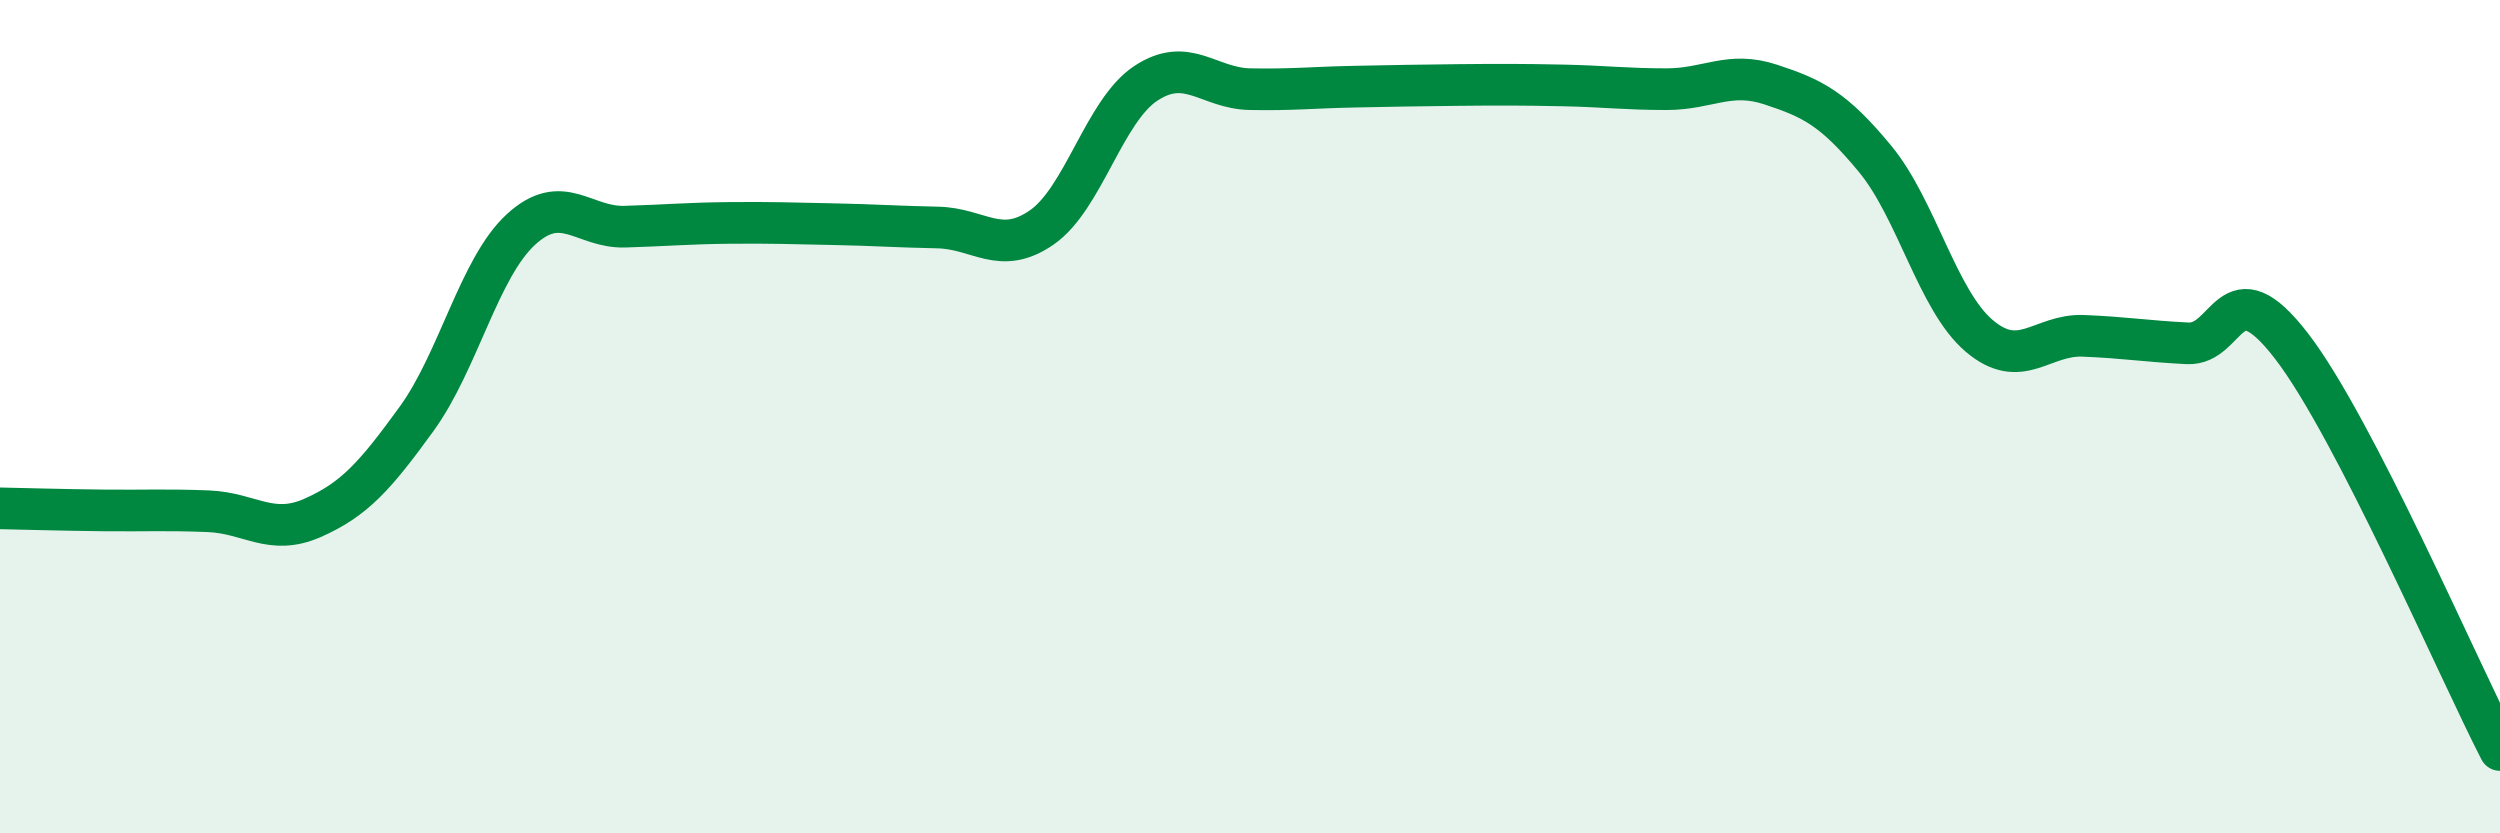
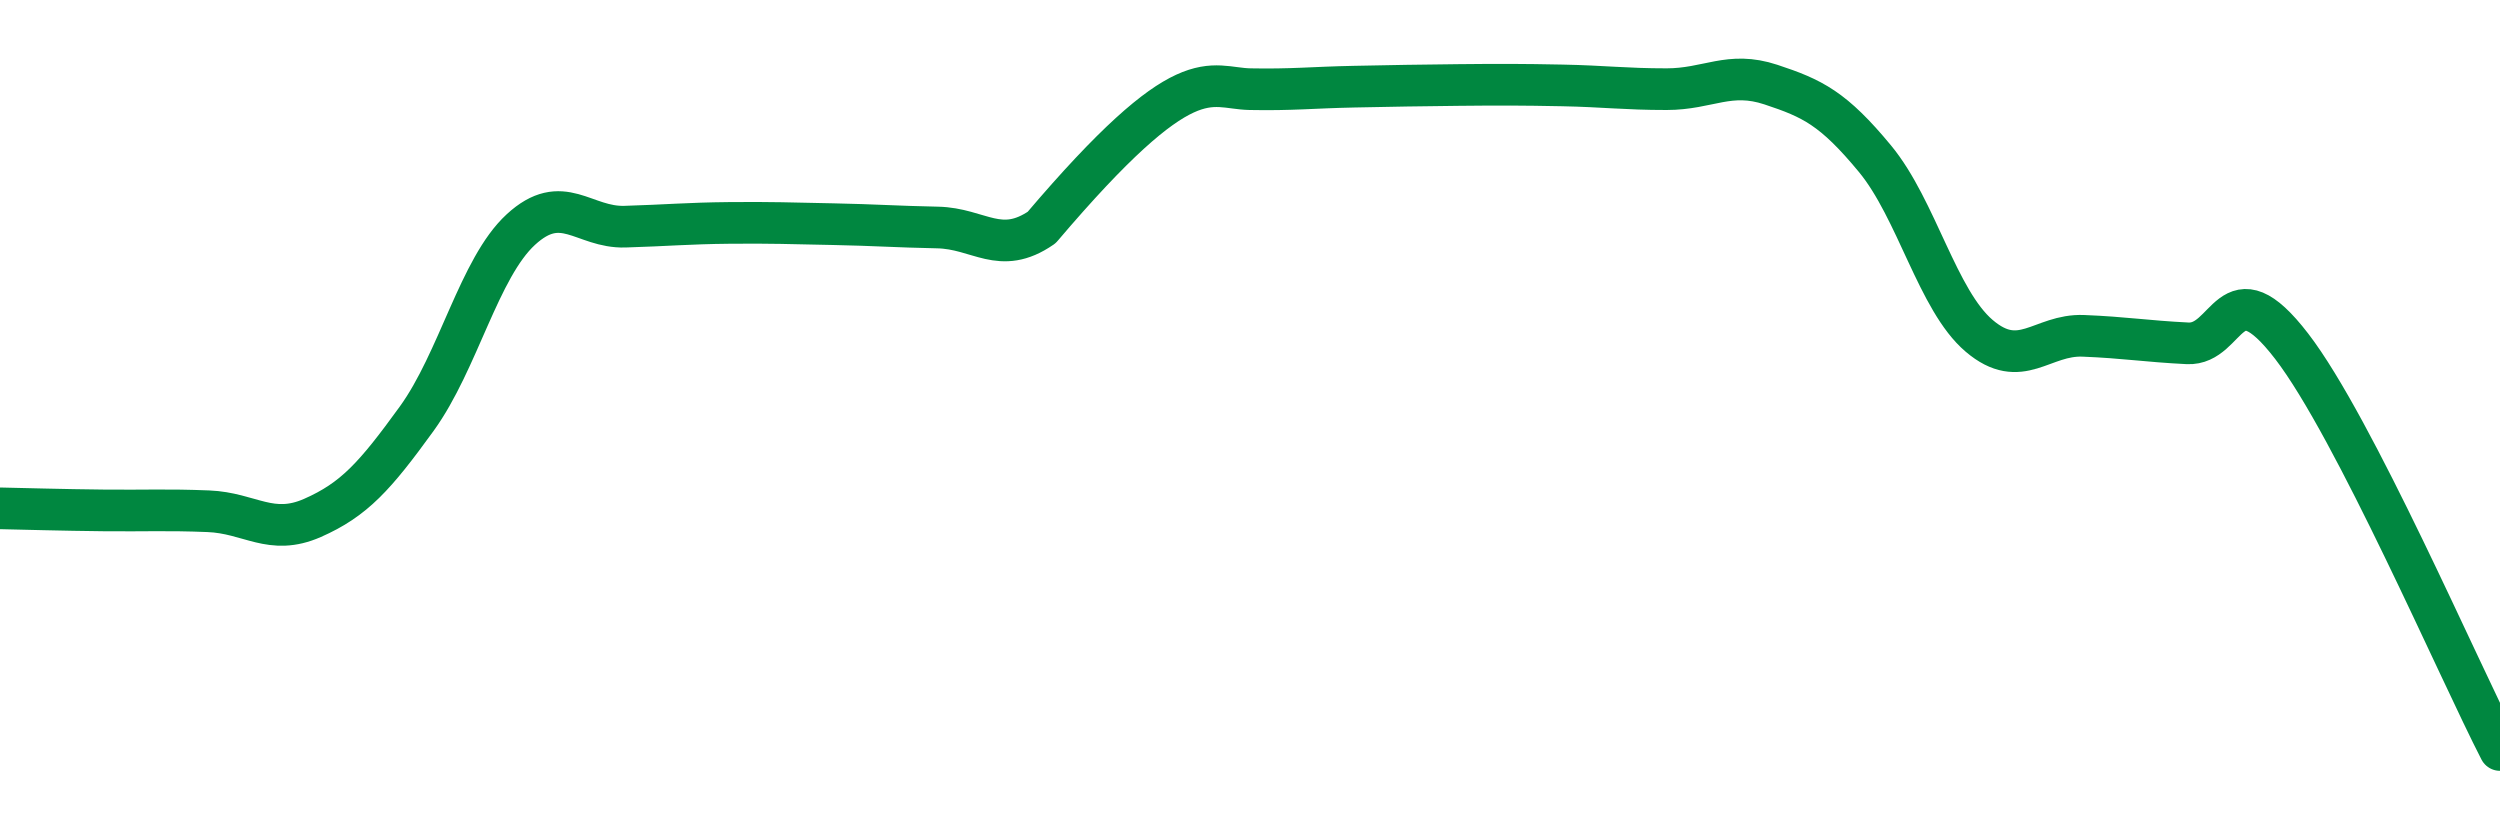
<svg xmlns="http://www.w3.org/2000/svg" width="60" height="20" viewBox="0 0 60 20">
-   <path d="M 0,12.2 C 0.5,12.21 1.5,12.24 2.5,12.25 C 3.5,12.26 4,12.23 5,12.27 C 6,12.31 6.5,12.87 7.5,12.43 C 8.5,11.99 9,11.43 10,10.05 C 11,8.67 11.5,6.43 12.5,5.51 C 13.5,4.59 14,5.47 15,5.44 C 16,5.41 16.5,5.36 17.5,5.35 C 18.5,5.34 19,5.36 20,5.38 C 21,5.4 21.5,5.44 22.5,5.46 C 23.5,5.48 24,6.15 25,5.46 C 26,4.77 26.5,2.66 27.5,2 C 28.5,1.34 29,2.12 30,2.14 C 31,2.16 31.5,2.1 32.5,2.08 C 33.5,2.06 34,2.05 35,2.04 C 36,2.03 36.5,2.03 37.5,2.05 C 38.5,2.07 39,2.14 40,2.14 C 41,2.14 41.5,1.7 42.5,2.03 C 43.5,2.36 44,2.6 45,3.81 C 46,5.02 46.5,7.21 47.5,8.06 C 48.5,8.91 49,8.02 50,8.06 C 51,8.1 51.5,8.19 52.5,8.24 C 53.5,8.29 53.5,6.36 55,8.31 C 56.5,10.26 59,16.06 60,18L60 20L0 20Z" fill="#008740" opacity="0.1" stroke-linecap="round" stroke-linejoin="round" />
-   <path d="M 0,12.2 C 0.5,12.21 1.5,12.24 2.5,12.25 C 3.5,12.26 4,12.23 5,12.27 C 6,12.31 6.5,12.87 7.5,12.43 C 8.5,11.99 9,11.43 10,10.05 C 11,8.67 11.5,6.43 12.5,5.51 C 13.5,4.59 14,5.47 15,5.44 C 16,5.41 16.5,5.36 17.5,5.35 C 18.5,5.34 19,5.36 20,5.38 C 21,5.4 21.5,5.44 22.5,5.46 C 23.5,5.48 24,6.15 25,5.46 C 26,4.77 26.5,2.66 27.5,2 C 28.5,1.34 29,2.12 30,2.14 C 31,2.16 31.5,2.1 32.5,2.08 C 33.5,2.06 34,2.05 35,2.04 C 36,2.03 36.5,2.03 37.5,2.05 C 38.5,2.07 39,2.14 40,2.14 C 41,2.14 41.5,1.7 42.5,2.03 C 43.5,2.36 44,2.6 45,3.81 C 46,5.02 46.5,7.21 47.5,8.06 C 48.5,8.91 49,8.02 50,8.06 C 51,8.1 51.5,8.19 52.5,8.24 C 53.5,8.29 53.5,6.36 55,8.31 C 56.5,10.26 59,16.06 60,18" stroke="#008740" stroke-width="1" fill="none" stroke-linecap="round" stroke-linejoin="round" />
+   <path d="M 0,12.2 C 0.5,12.21 1.5,12.24 2.5,12.25 C 3.5,12.26 4,12.23 5,12.27 C 6,12.31 6.5,12.87 7.5,12.43 C 8.5,11.99 9,11.43 10,10.05 C 11,8.67 11.5,6.43 12.5,5.51 C 13.5,4.59 14,5.47 15,5.44 C 16,5.41 16.5,5.36 17.5,5.35 C 18.5,5.34 19,5.36 20,5.38 C 21,5.4 21.5,5.44 22.5,5.46 C 23.5,5.48 24,6.15 25,5.46 C 28.5,1.34 29,2.12 30,2.14 C 31,2.16 31.5,2.1 32.5,2.08 C 33.5,2.06 34,2.05 35,2.04 C 36,2.03 36.5,2.03 37.5,2.05 C 38.5,2.07 39,2.14 40,2.14 C 41,2.14 41.5,1.7 42.5,2.03 C 43.5,2.36 44,2.6 45,3.81 C 46,5.02 46.5,7.21 47.5,8.06 C 48.5,8.91 49,8.02 50,8.06 C 51,8.1 51.5,8.19 52.5,8.24 C 53.5,8.29 53.5,6.36 55,8.31 C 56.5,10.26 59,16.06 60,18" stroke="#008740" stroke-width="1" fill="none" stroke-linecap="round" stroke-linejoin="round" />
</svg>